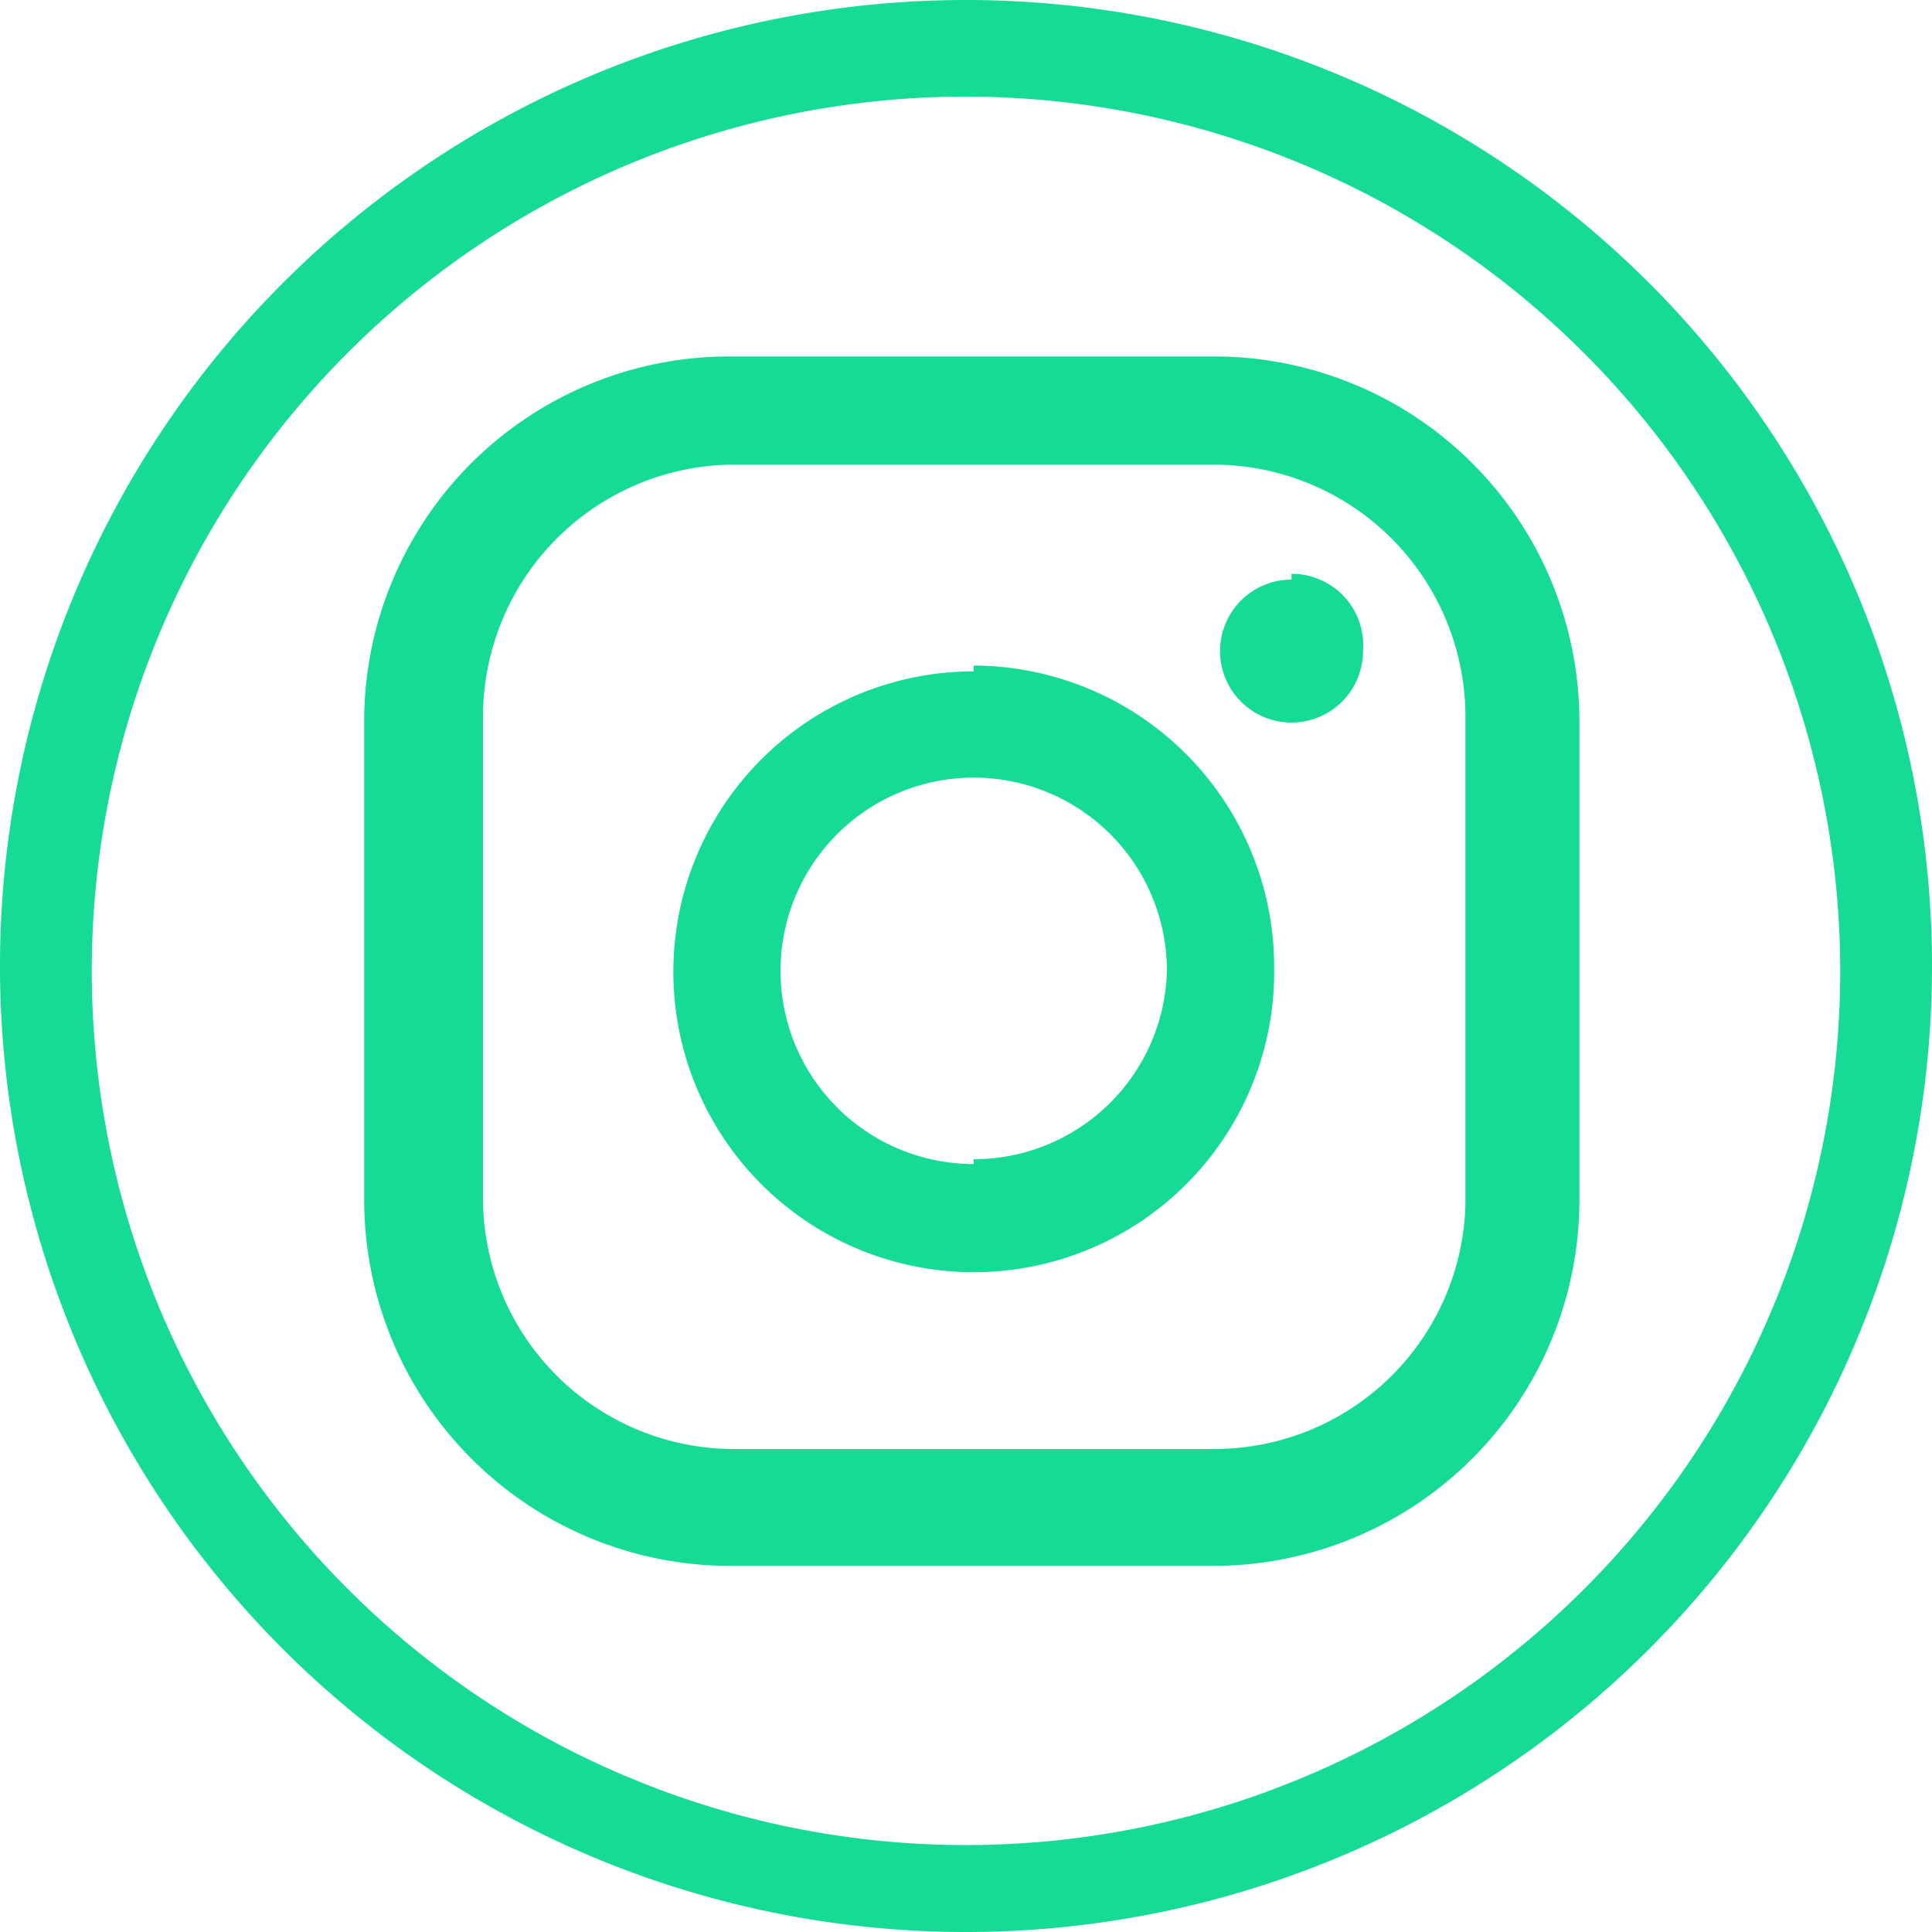
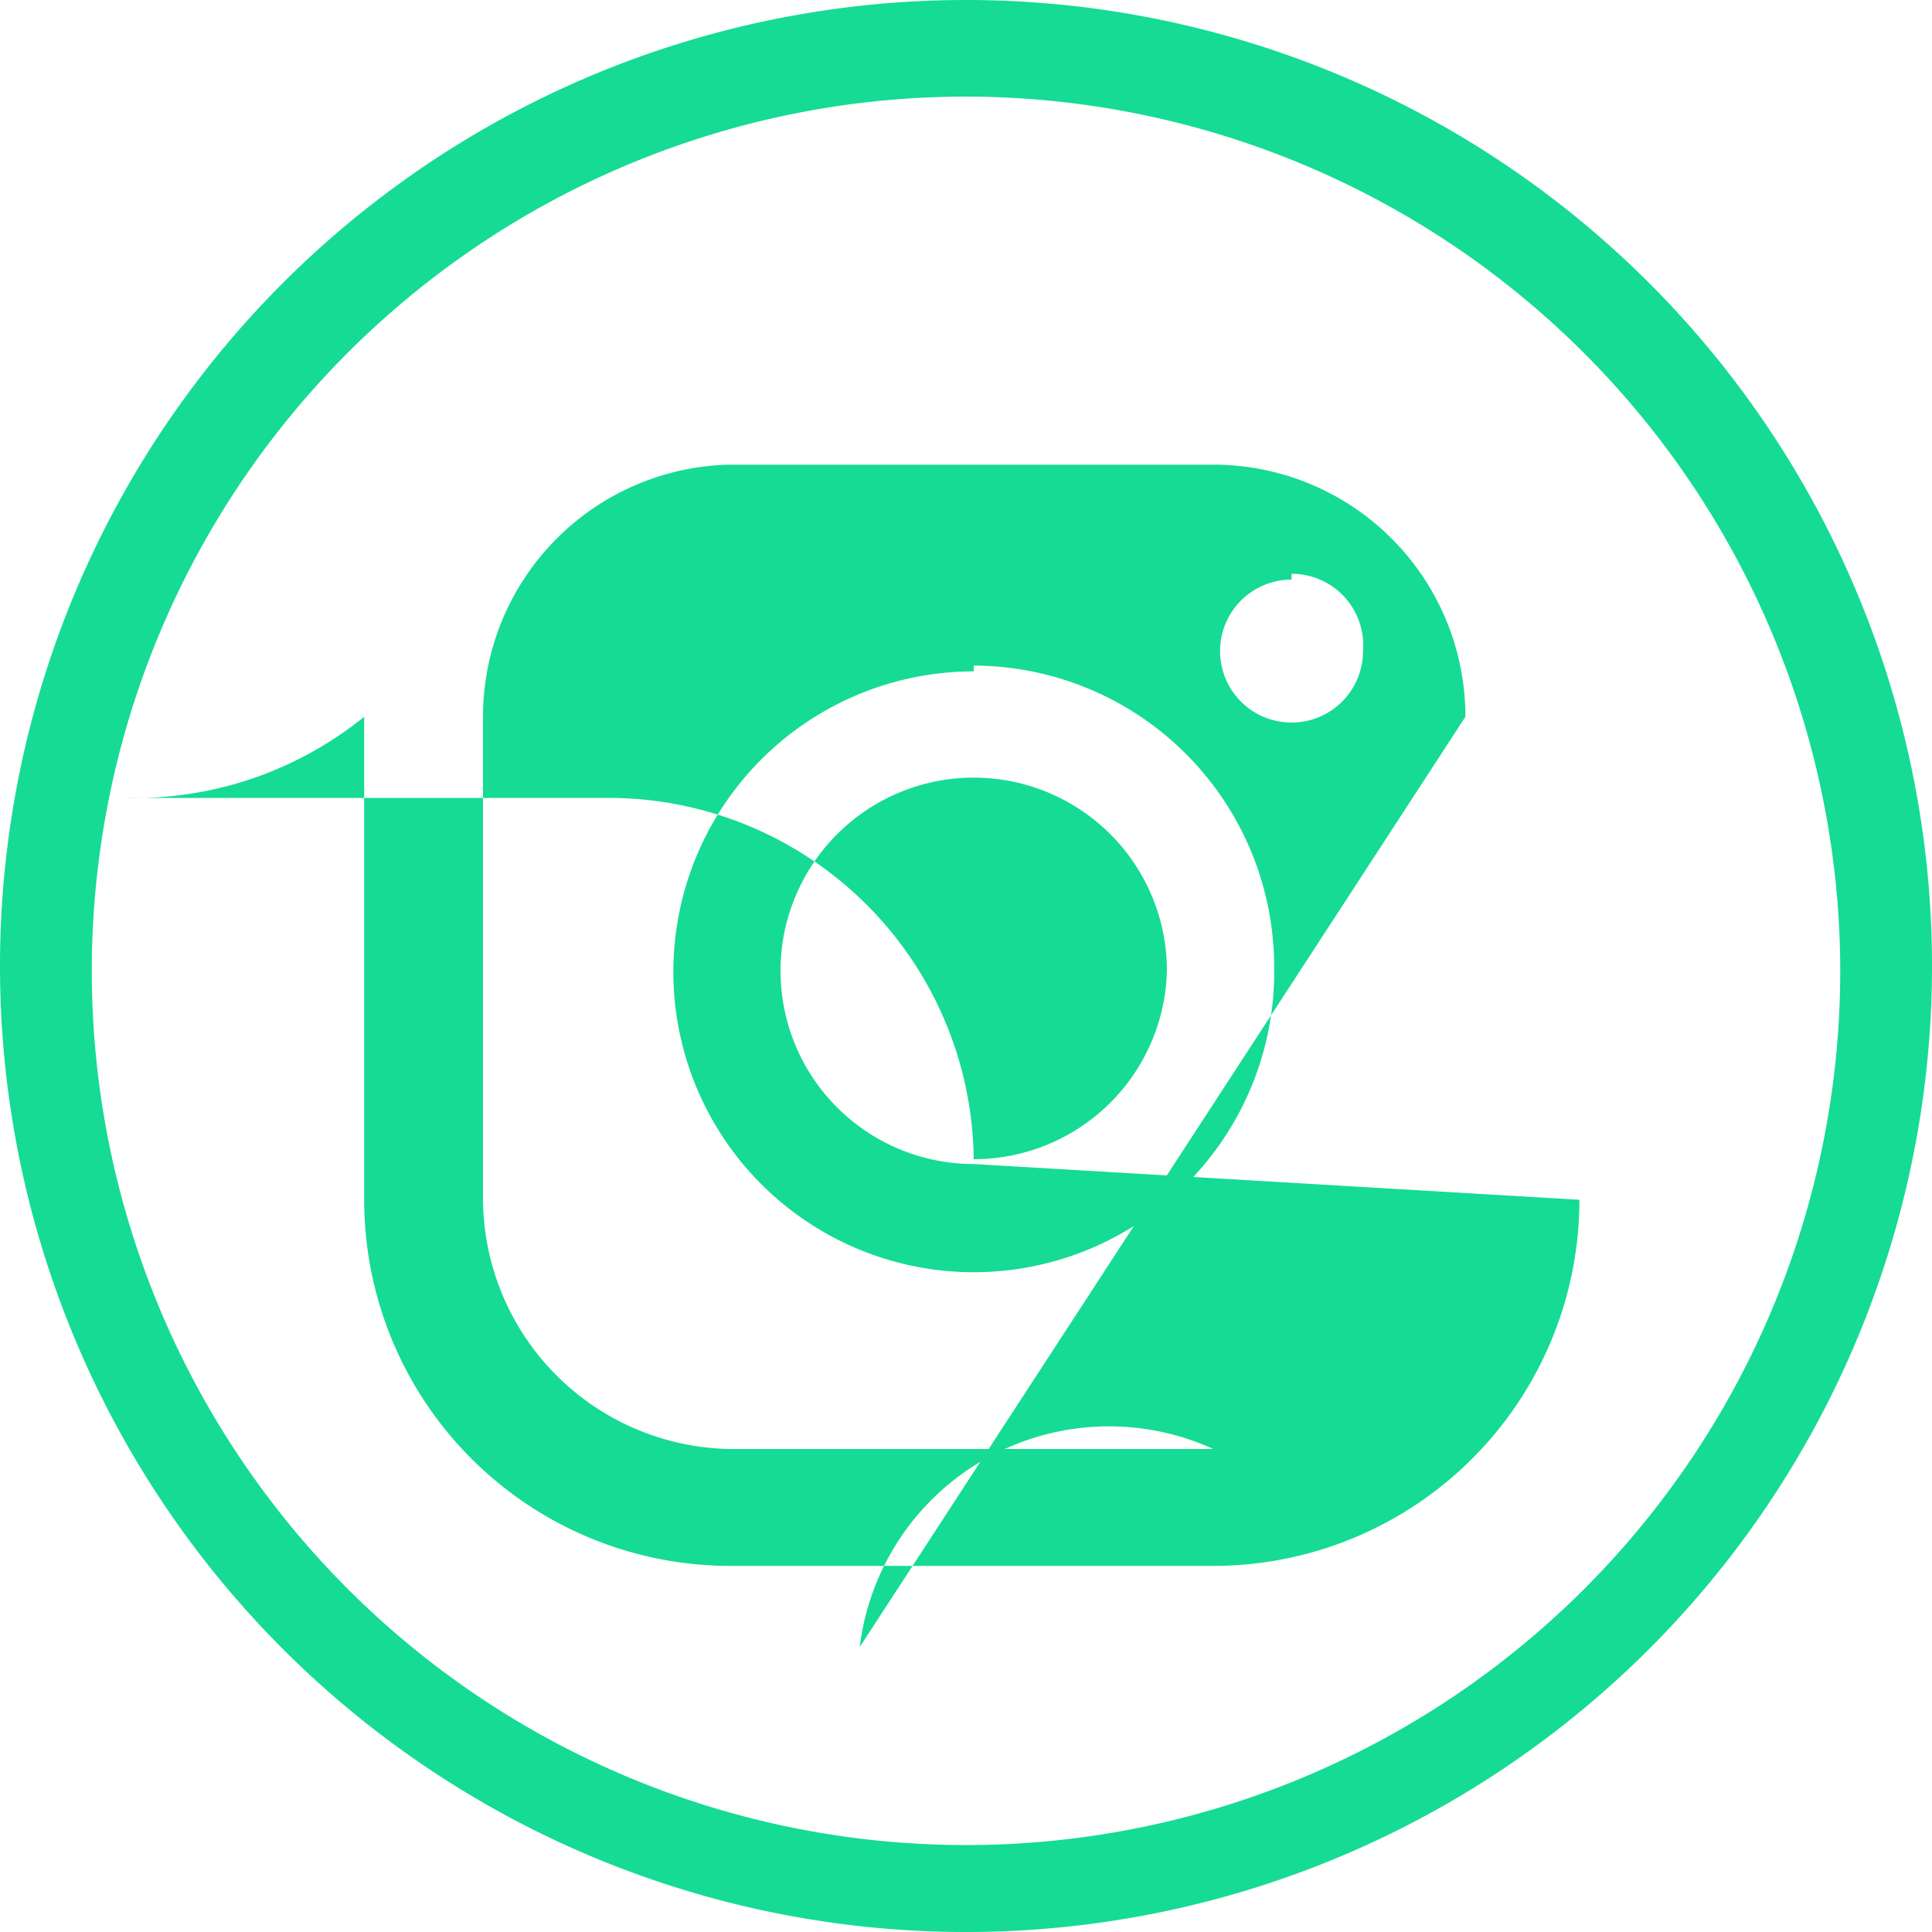
<svg xmlns="http://www.w3.org/2000/svg" id="Capa_1" data-name="Capa 1" viewBox="0 0 20 20">
  <defs>
    <style>.cls-1{fill:#15db95;}</style>
  </defs>
-   <path class="cls-1" d="M10,20A10,10,0,1,1,20,10,10,10,0,0,1,10,20ZM10,1A9.05,9.05,0,1,0,19.05,10,9.06,9.06,0,0,0,10,1Zm3.37,5a.74.74,0,1,0,.74.74A.74.74,0,0,0,13.37,5.94Zm-3.29.95A3.11,3.11,0,1,0,13.19,10,3.12,3.12,0,0,0,10.08,6.89Zm0,5.1a2,2,0,1,1,2-2A2,2,0,0,1,10.08,12Zm6.27-4.57a3.78,3.78,0,0,0-3.79-3.79h-5A3.78,3.78,0,0,0,3.77,7.42v5a3.79,3.79,0,0,0,3.79,3.79h5a3.79,3.79,0,0,0,3.79-3.79Zm-1.18,5A2.6,2.6,0,0,1,12.56,15h-5A2.6,2.6,0,0,1,5,12.42v-5A2.61,2.61,0,0,1,7.56,4.81h5a2.61,2.61,0,0,1,2.61,2.61Z" />
+   <path class="cls-1" d="M10,20A10,10,0,1,1,20,10,10,10,0,0,1,10,20ZM10,1A9.05,9.05,0,1,0,19.05,10,9.06,9.06,0,0,0,10,1Zm3.37,5a.74.74,0,1,0,.74.74A.74.74,0,0,0,13.37,5.94Zm-3.29.95A3.11,3.11,0,1,0,13.19,10,3.12,3.12,0,0,0,10.08,6.89Zm0,5.1a2,2,0,1,1,2-2A2,2,0,0,1,10.08,12Za3.78,3.78,0,0,0-3.79-3.79h-5A3.78,3.78,0,0,0,3.77,7.42v5a3.79,3.79,0,0,0,3.79,3.79h5a3.79,3.79,0,0,0,3.79-3.79Zm-1.18,5A2.6,2.6,0,0,1,12.56,15h-5A2.6,2.6,0,0,1,5,12.42v-5A2.61,2.61,0,0,1,7.56,4.81h5a2.61,2.61,0,0,1,2.61,2.61Z" />
</svg>